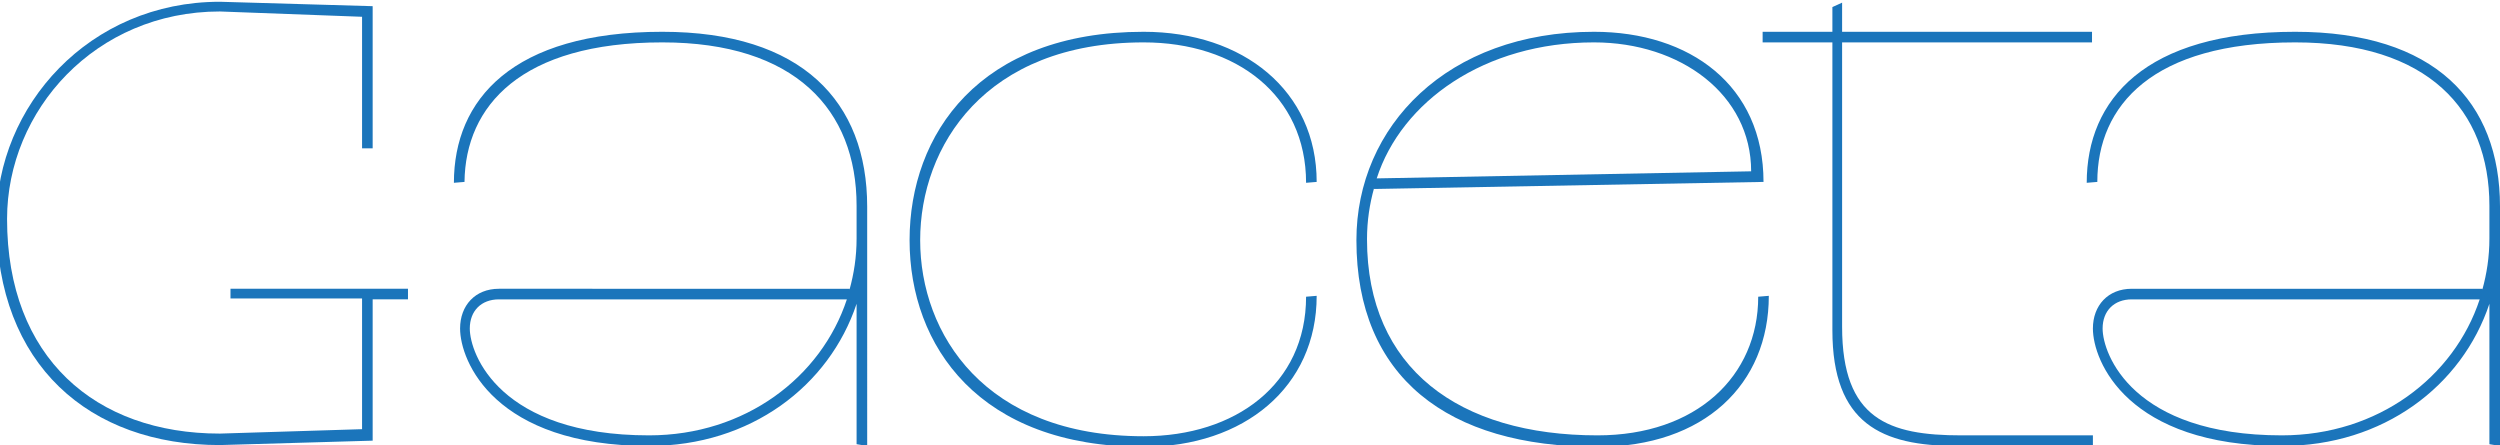
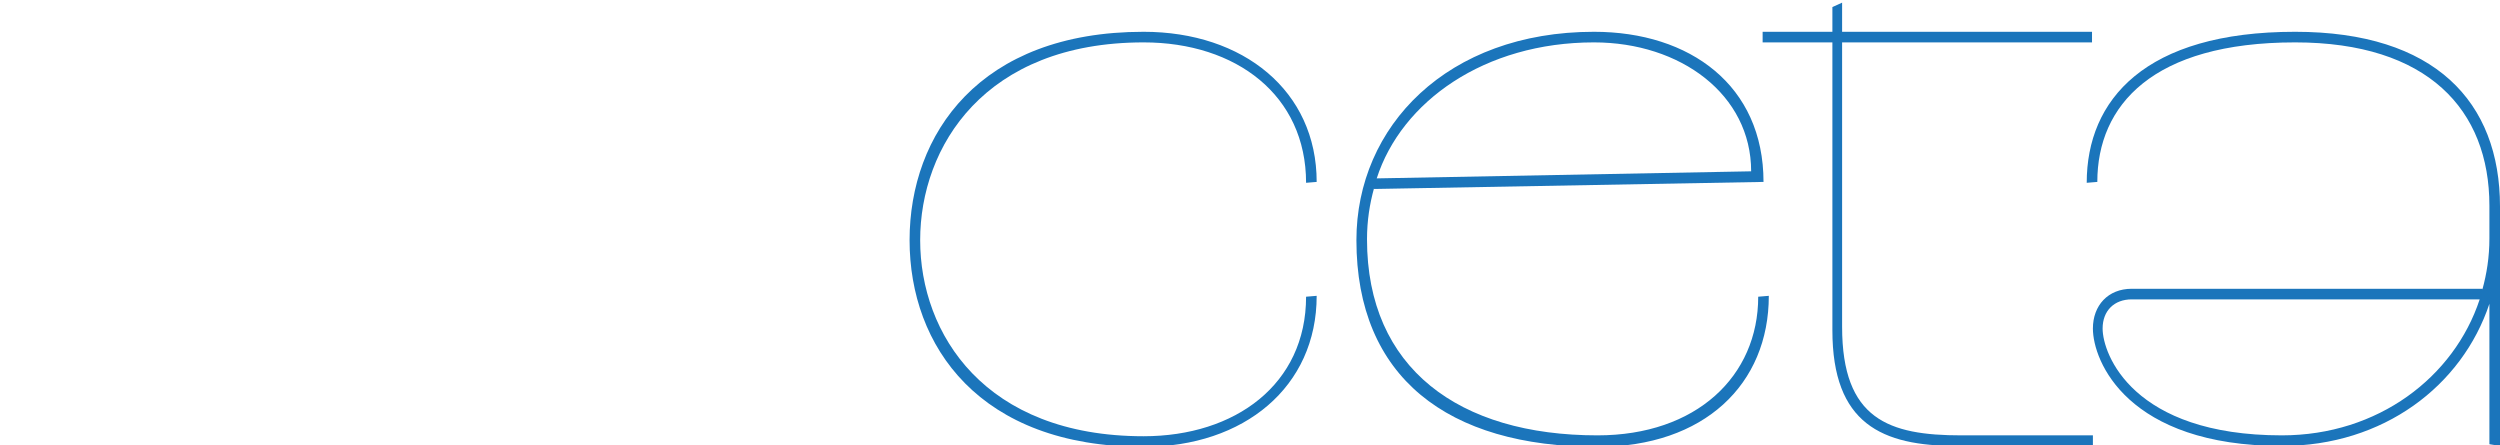
<svg xmlns="http://www.w3.org/2000/svg" version="1.1" id="Layer_1" x="0px" y="0px" viewBox="0 0 283.1 50.4" style="enable-background:new 0 0 283.1 50.4;" xml:space="preserve">
  <style type="text/css">
	.st0{fill:#1B75BB;}
</style>
  <g>
-     <path class="st0" d="M75,3.6c-17,0-23.6,7.7-23.6,17.1l1.2-0.1C52.7,12,59,4.8,75,4.8c15,0,22,7.6,22,18.5V27c0,2.1-0.3,4-0.8,5.8   v-0.1H56.5c-2.7,0-4.4,1.9-4.4,4.5c0,3.7,3.9,13.3,21.4,13.3c11.5,0,20.4-6.8,23.5-16.1v15.9l1.2,0.2V27v-3.6   C98.2,11.5,90.8,3.6,75,3.6z M73.5,49.3c-16.9,0-20.3-9.2-20.3-12.1c0-2,1.3-3.3,3.3-3.3h39.4C93,42.7,84.4,49.3,73.5,49.3z" />
    <path class="st0" d="M259.9,3.6c-17,0-23.6,7.7-23.6,17.1l1.2-0.1c0-8.7,6.3-15.8,22.4-15.8c15,0,22,7.6,22,18.5V27   c0,2.1-0.3,4-0.8,5.8v-0.1h-39.7c-2.7,0-4.4,1.9-4.4,4.5c0,3.7,3.9,13.3,21.4,13.3c11.5,0,20.4-6.8,23.5-16.1v15.9l1.2,0.2V27v-3.6   C283.1,11.5,275.7,3.6,259.9,3.6z M258.4,49.3c-16.9,0-20.3-9.2-20.3-12.1c0-2,1.3-3.3,3.3-3.3h39.4   C277.9,42.7,269.3,49.3,258.4,49.3z" />
-     <path class="st0" d="M26.1,33.8H41v14.8l-16.1,0.5c-14.1,0-24.1-8.6-24.1-24.3c0-12.3,10-23.5,24.1-23.5L41,1.9v14.9h1.2V0.7   L24.9,0.2C10.1,0.2-0.4,12-0.4,24.9c0,16.4,10.5,25.5,25.3,25.5l17.3-0.5v-16h4v-1.2H26.1V33.8z" />
    <path class="st0" d="M180.9,49.3c-15.7,0-26.1-7.6-26.1-22.2c0-2.1,0.3-4,0.8-5.8v0.1l44.1-0.8c0-10.9-8.3-17-19.2-17   c-16.6,0-26.9,10.7-26.9,23.6c0,15.5,10.3,23.4,27.3,23.4c12.1,0,19.4-7.1,19.4-17.1l-1.2,0.1C199.1,42.6,192.1,49.3,180.9,49.3z    M180.5,4.8c9.8,0,17.8,5.9,17.8,14.6l-42.4,0.8C158.7,11.5,168.1,4.8,180.5,4.8z" />
    <path class="st0" d="M208.6,37V4.8h28.3V3.6h-28.3V0.3l-1.1,0.5v2.8h-7.9v1.2h7.9v32.6c0,10.6,5.6,13.1,14.1,13.1H237v-1.2h-14.9   C213.9,49.3,208.6,47.5,208.6,37z" />
    <path class="st0" d="M129.5,4.8c10.5,0,18.4,6,18.4,15.9l1.2-0.1c0-10.3-8.3-17-19.6-17c-18.6,0-26.5,11.6-26.5,23.6   c0,12,7.9,23.4,26.5,23.4c11.4,0,19.6-6.8,19.6-17.1l-1.2,0.1c0,9.9-8,15.8-18.4,15.8c-18,0-25.3-11.6-25.3-22.2   C104.2,16.6,111.5,4.8,129.5,4.8z" />
  </g>
</svg>